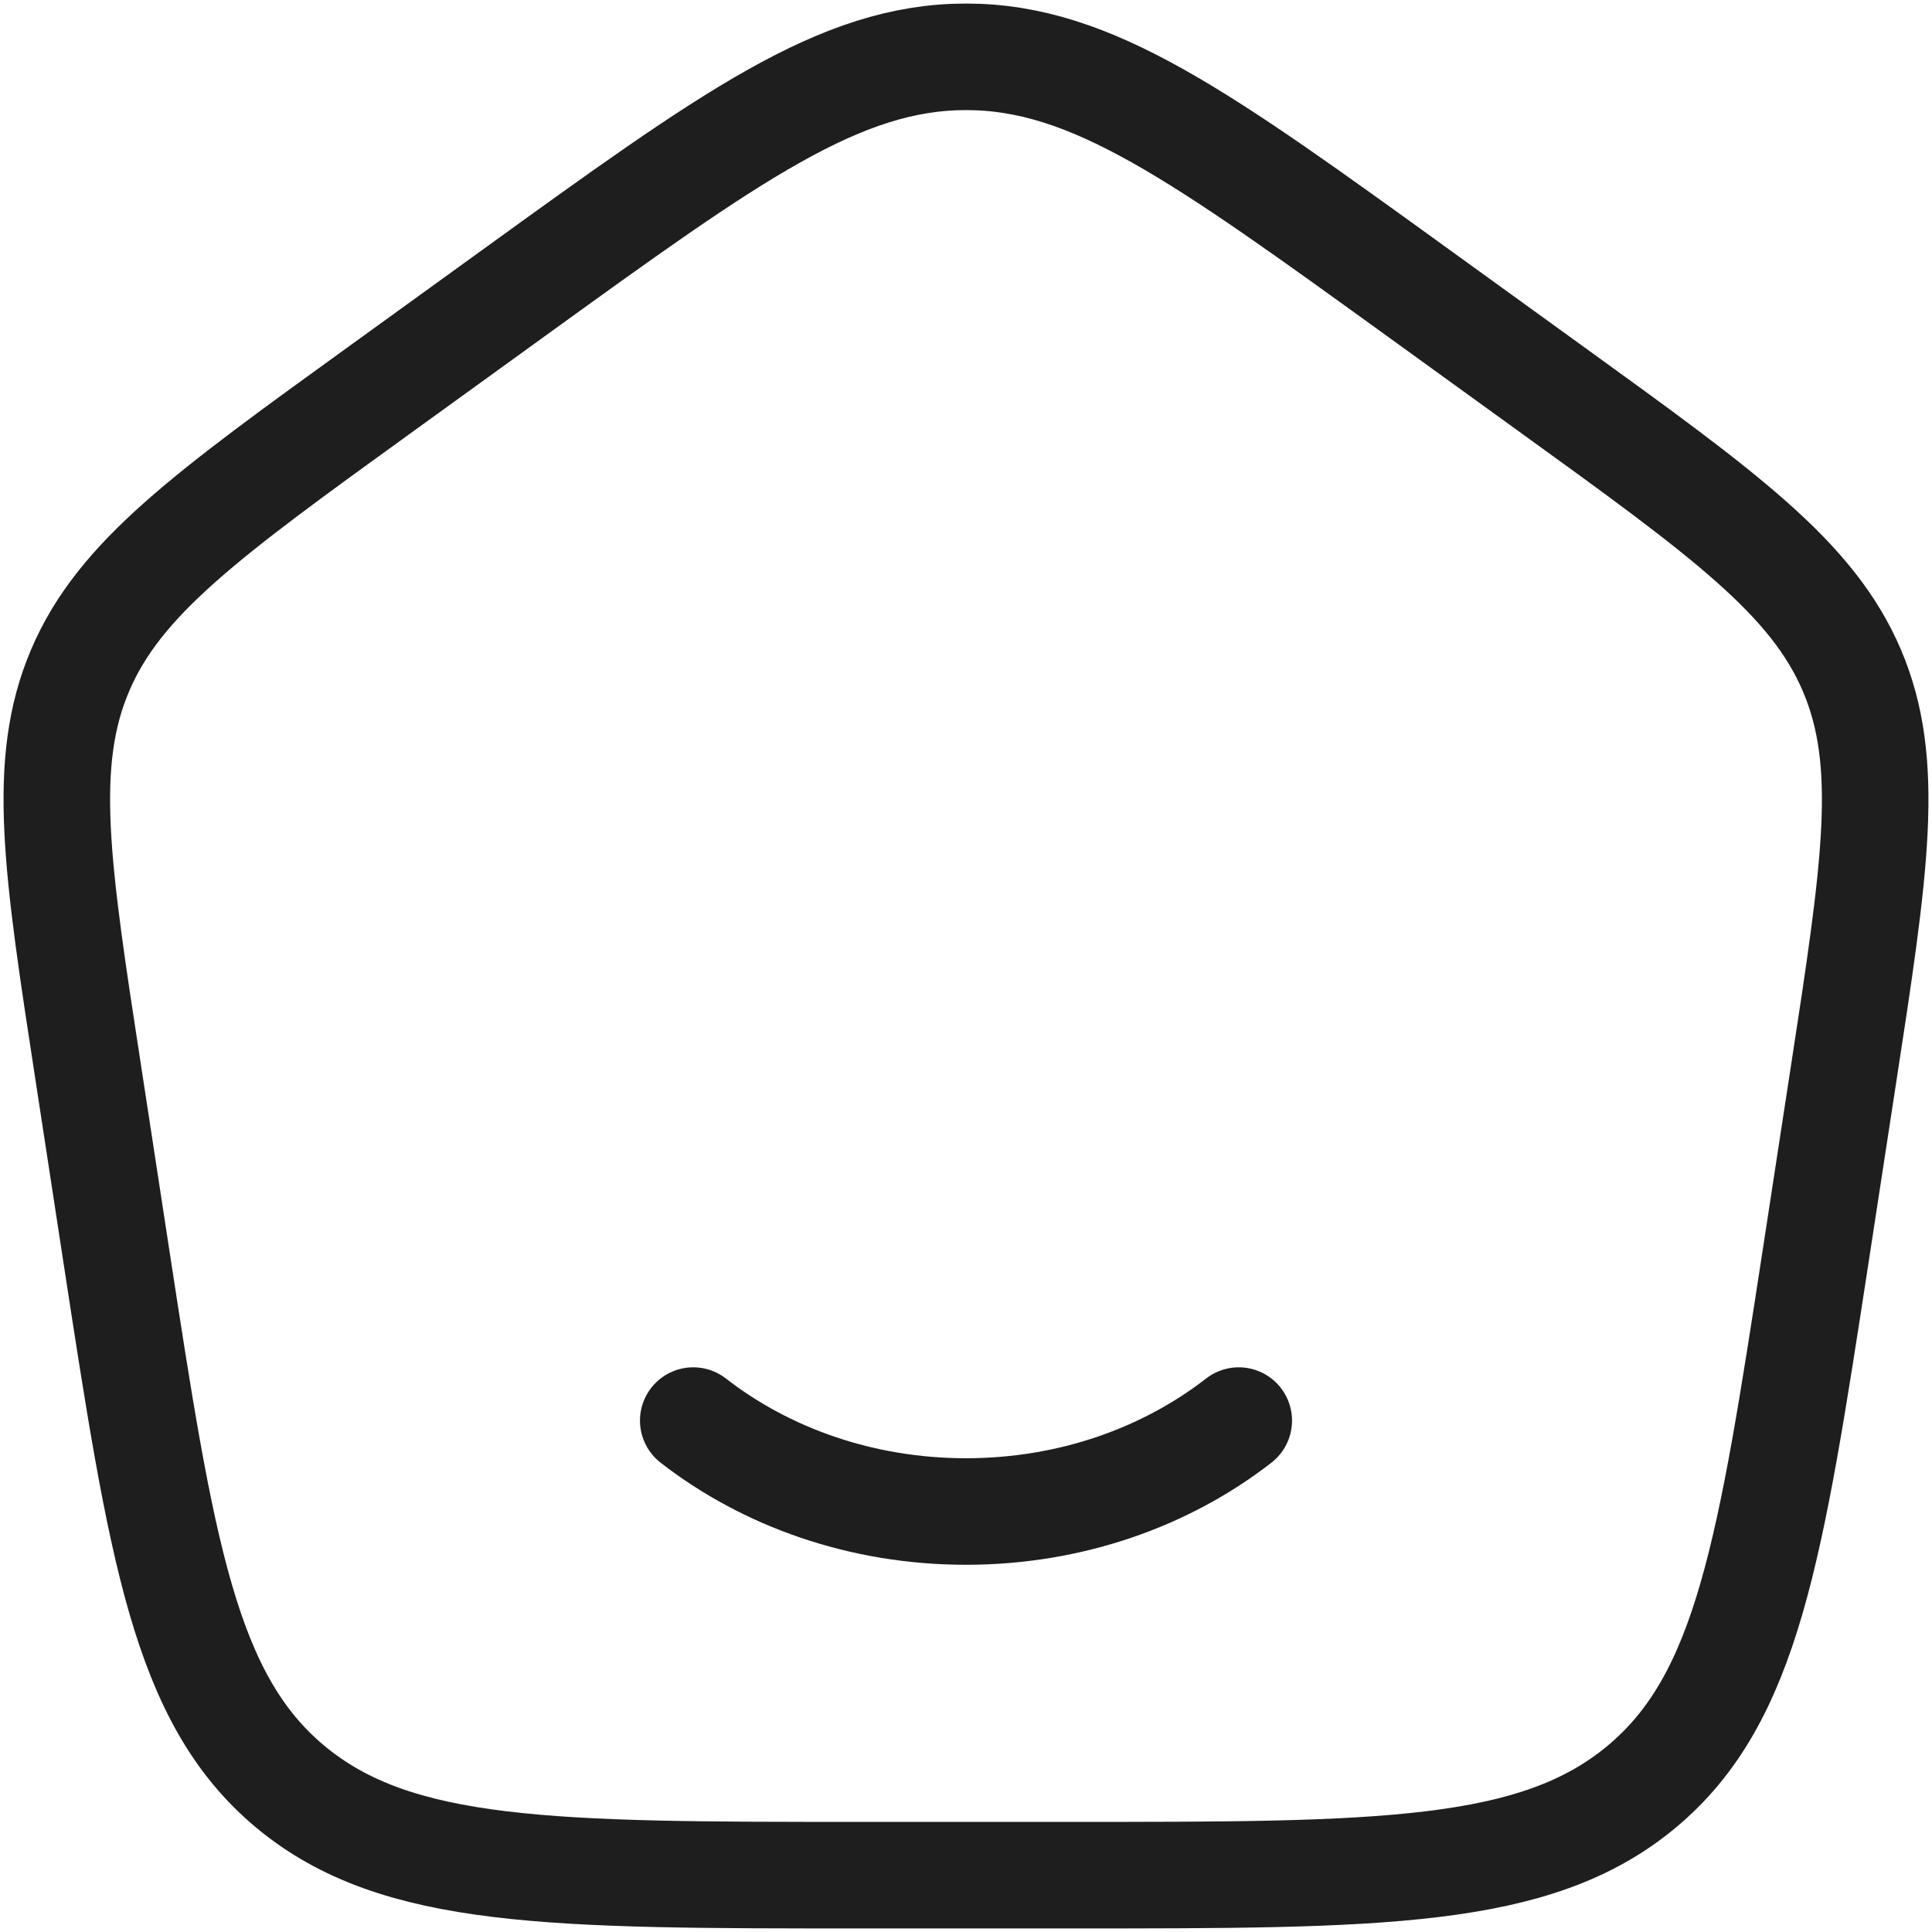
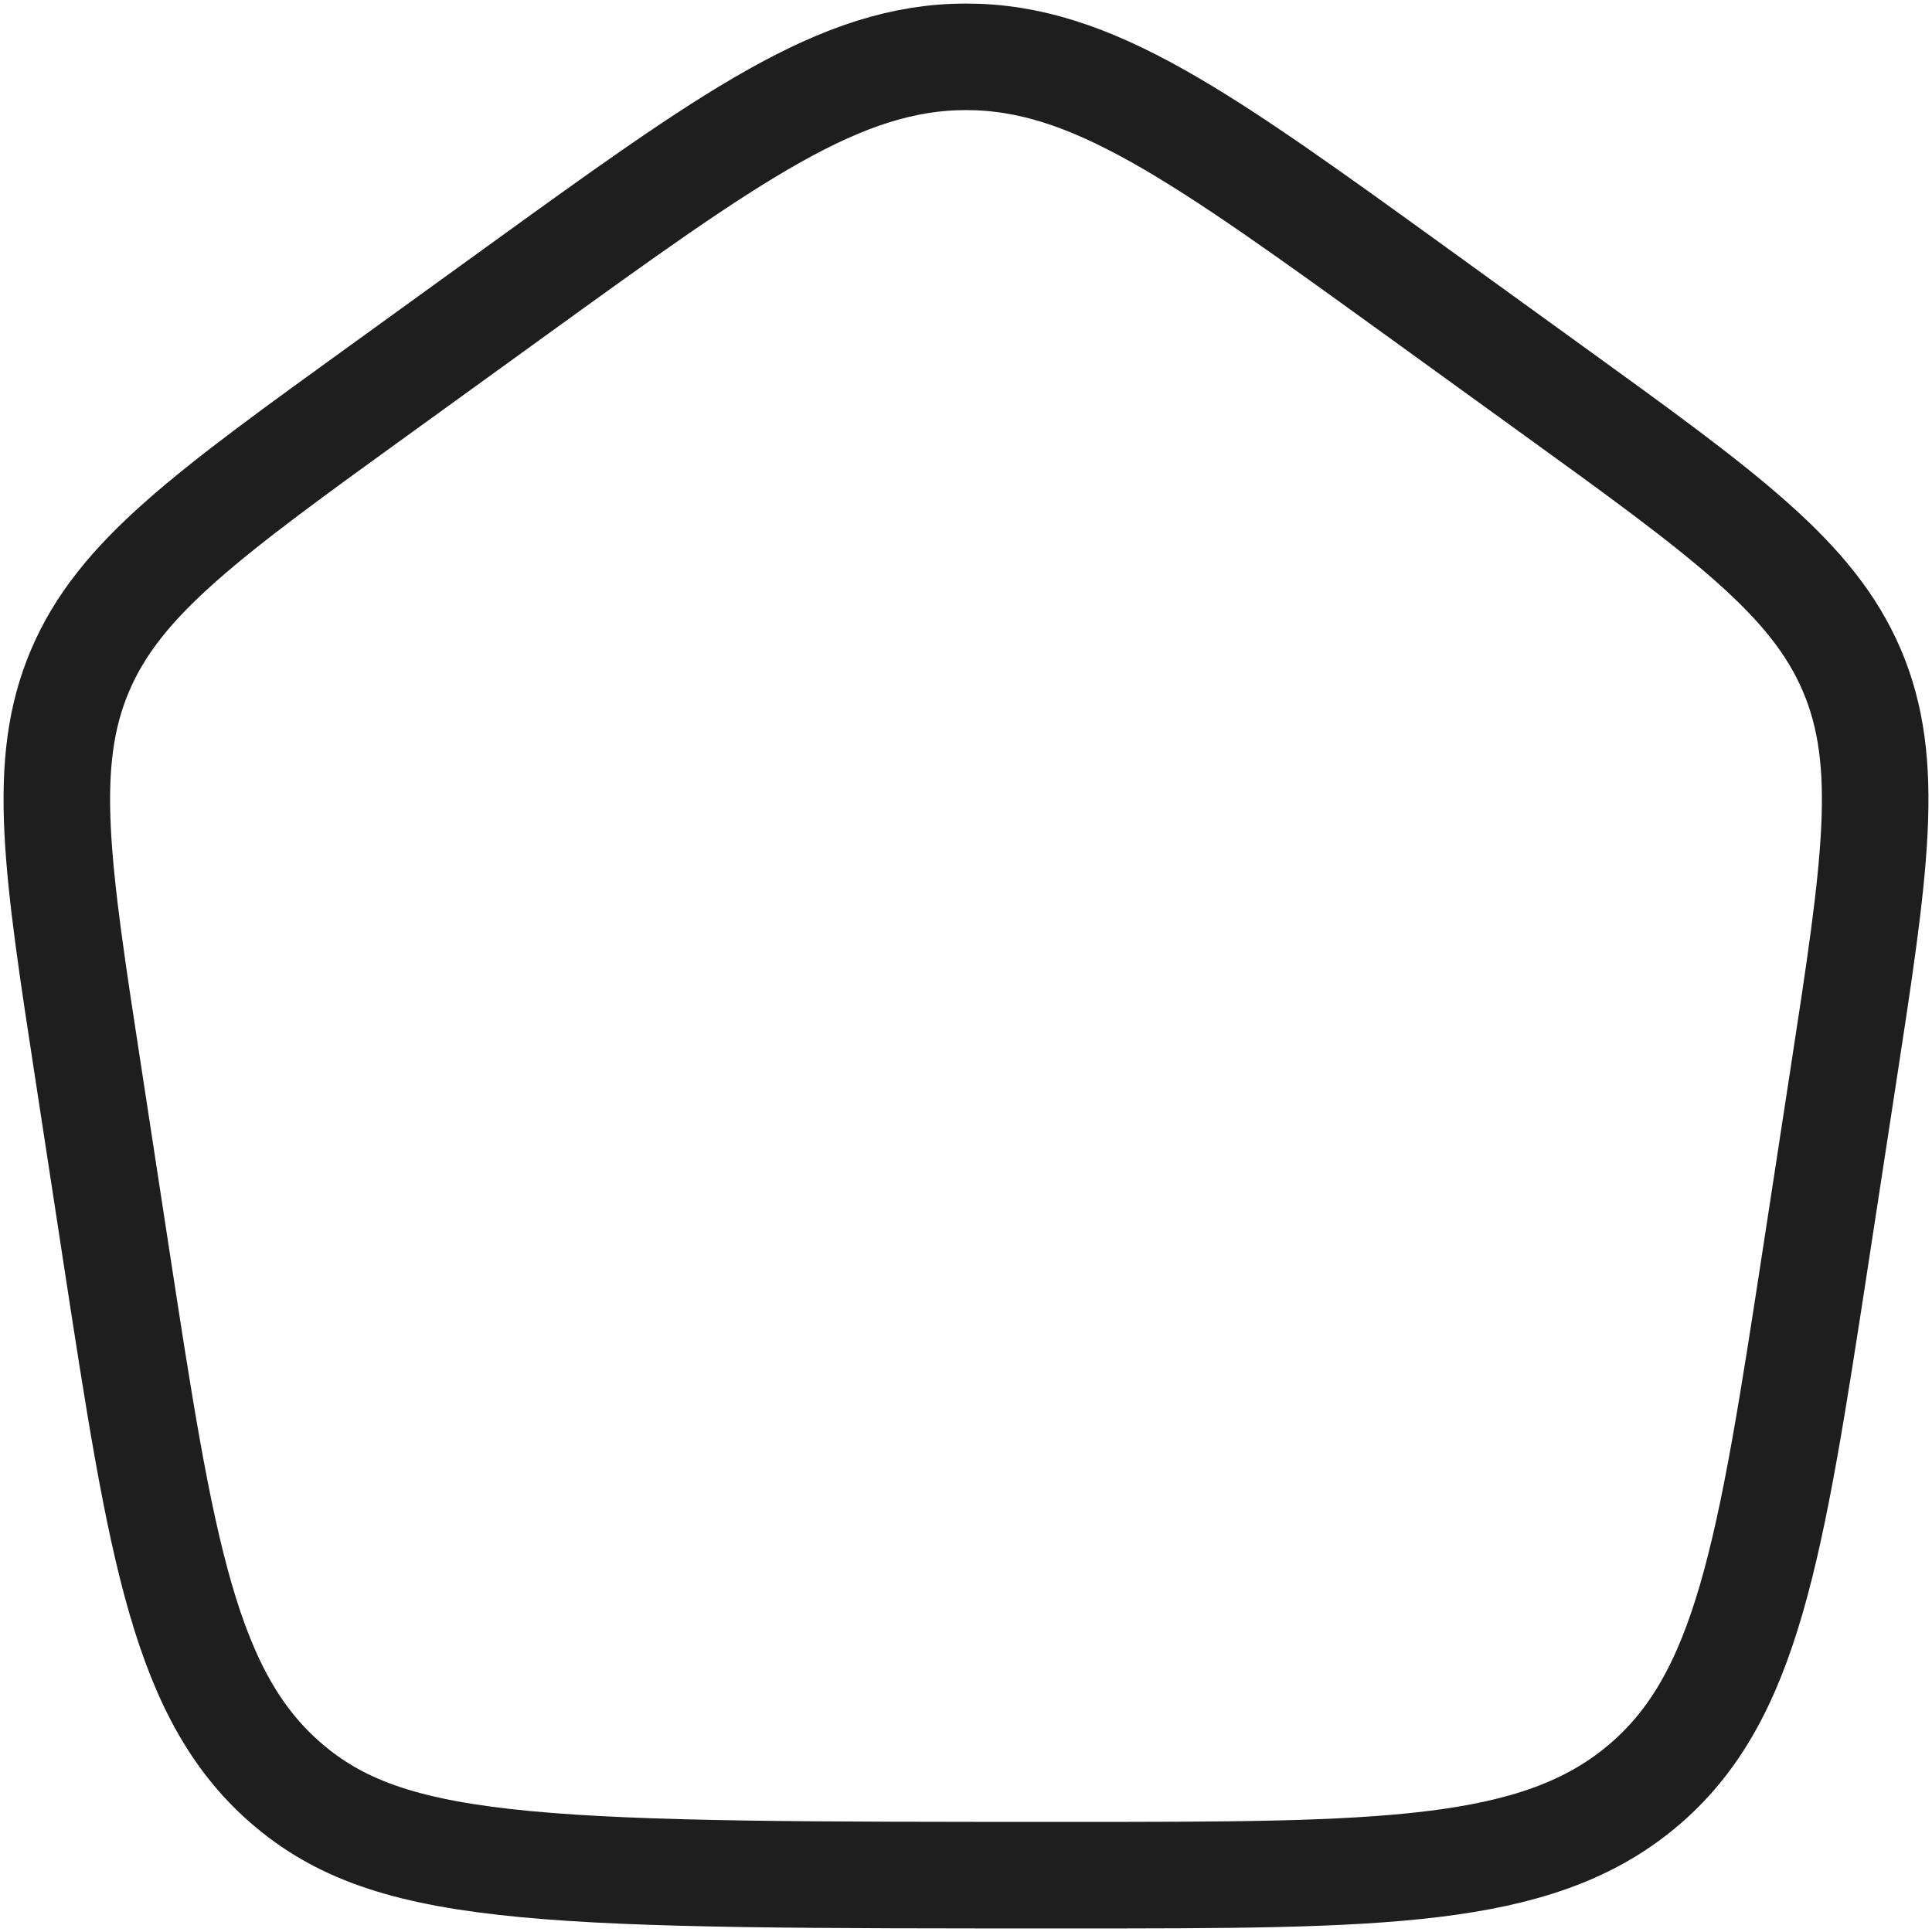
<svg xmlns="http://www.w3.org/2000/svg" width="34" height="34" viewBox="0 0 34 34" fill="none">
-   <path d="M21.8 25C20.52 25.995 18.84 26.6 17 26.6C15.16 26.6 13.48 25.995 12.2 25" stroke="#1E1E1E" stroke-width="1.875" stroke-linecap="round" stroke-linejoin="round" />
-   <path d="M1.563 18.942C0.997 15.266 0.715 13.429 1.41 11.798C2.104 10.168 3.646 9.054 6.73 6.826L9.034 5.16C12.869 2.387 14.787 1 17.002 1C19.213 1 21.13 2.387 24.966 5.16L27.27 6.826C30.354 9.054 31.895 10.17 32.59 11.798C33.285 13.429 33.003 15.266 32.438 18.941L31.957 22.077C31.157 27.286 30.755 29.891 28.887 31.446C27.018 33.002 24.287 33 18.824 33H15.176C9.712 33 6.981 33 5.112 31.446C3.243 29.891 2.843 27.286 2.043 22.075L1.563 18.942Z" stroke="#1E1E1E" stroke-width="1.875" stroke-linecap="round" stroke-linejoin="round" />
+   <path d="M1.563 18.942C0.997 15.266 0.715 13.429 1.41 11.798C2.104 10.168 3.646 9.054 6.73 6.826L9.034 5.16C12.869 2.387 14.787 1 17.002 1C19.213 1 21.13 2.387 24.966 5.16L27.27 6.826C30.354 9.054 31.895 10.17 32.59 11.798C33.285 13.429 33.003 15.266 32.438 18.941L31.957 22.077C31.157 27.286 30.755 29.891 28.887 31.446C27.018 33.002 24.287 33 18.824 33C9.712 33 6.981 33 5.112 31.446C3.243 29.891 2.843 27.286 2.043 22.075L1.563 18.942Z" stroke="#1E1E1E" stroke-width="1.875" stroke-linecap="round" stroke-linejoin="round" />
</svg>